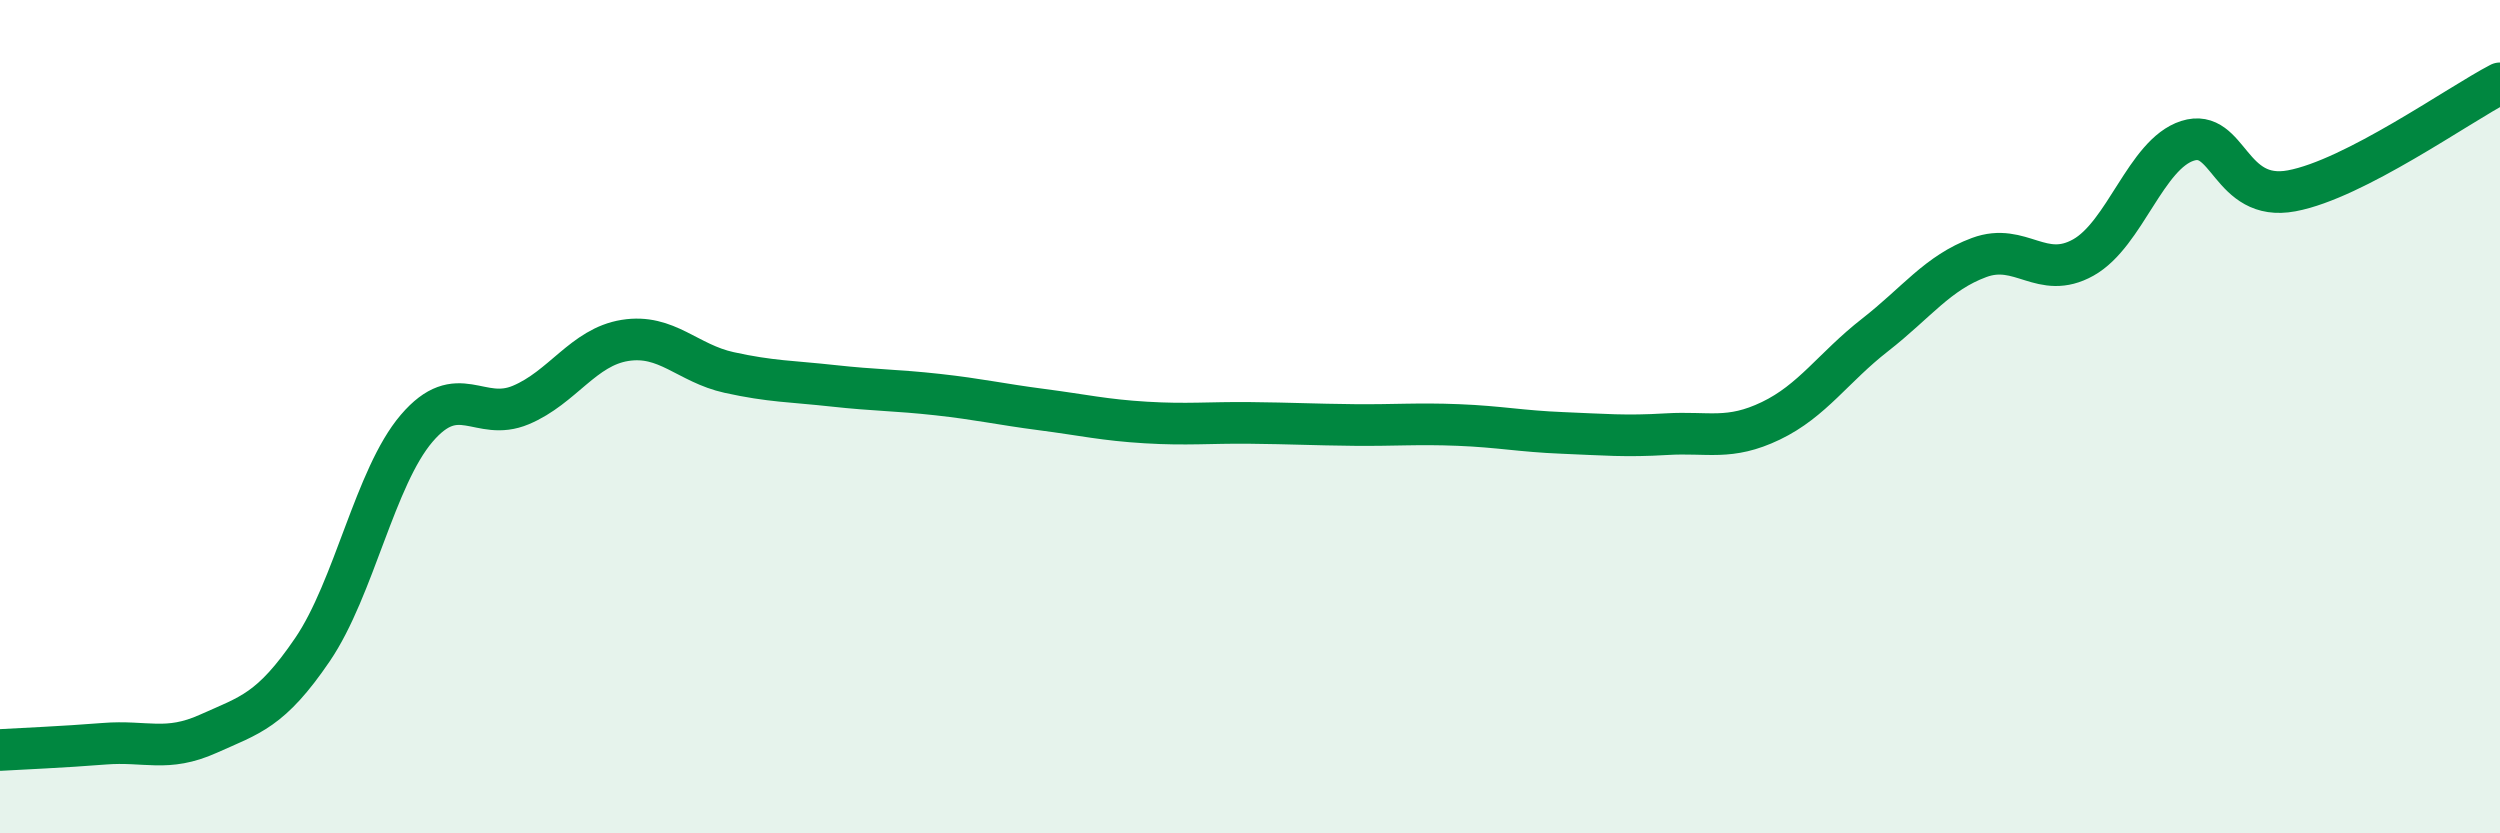
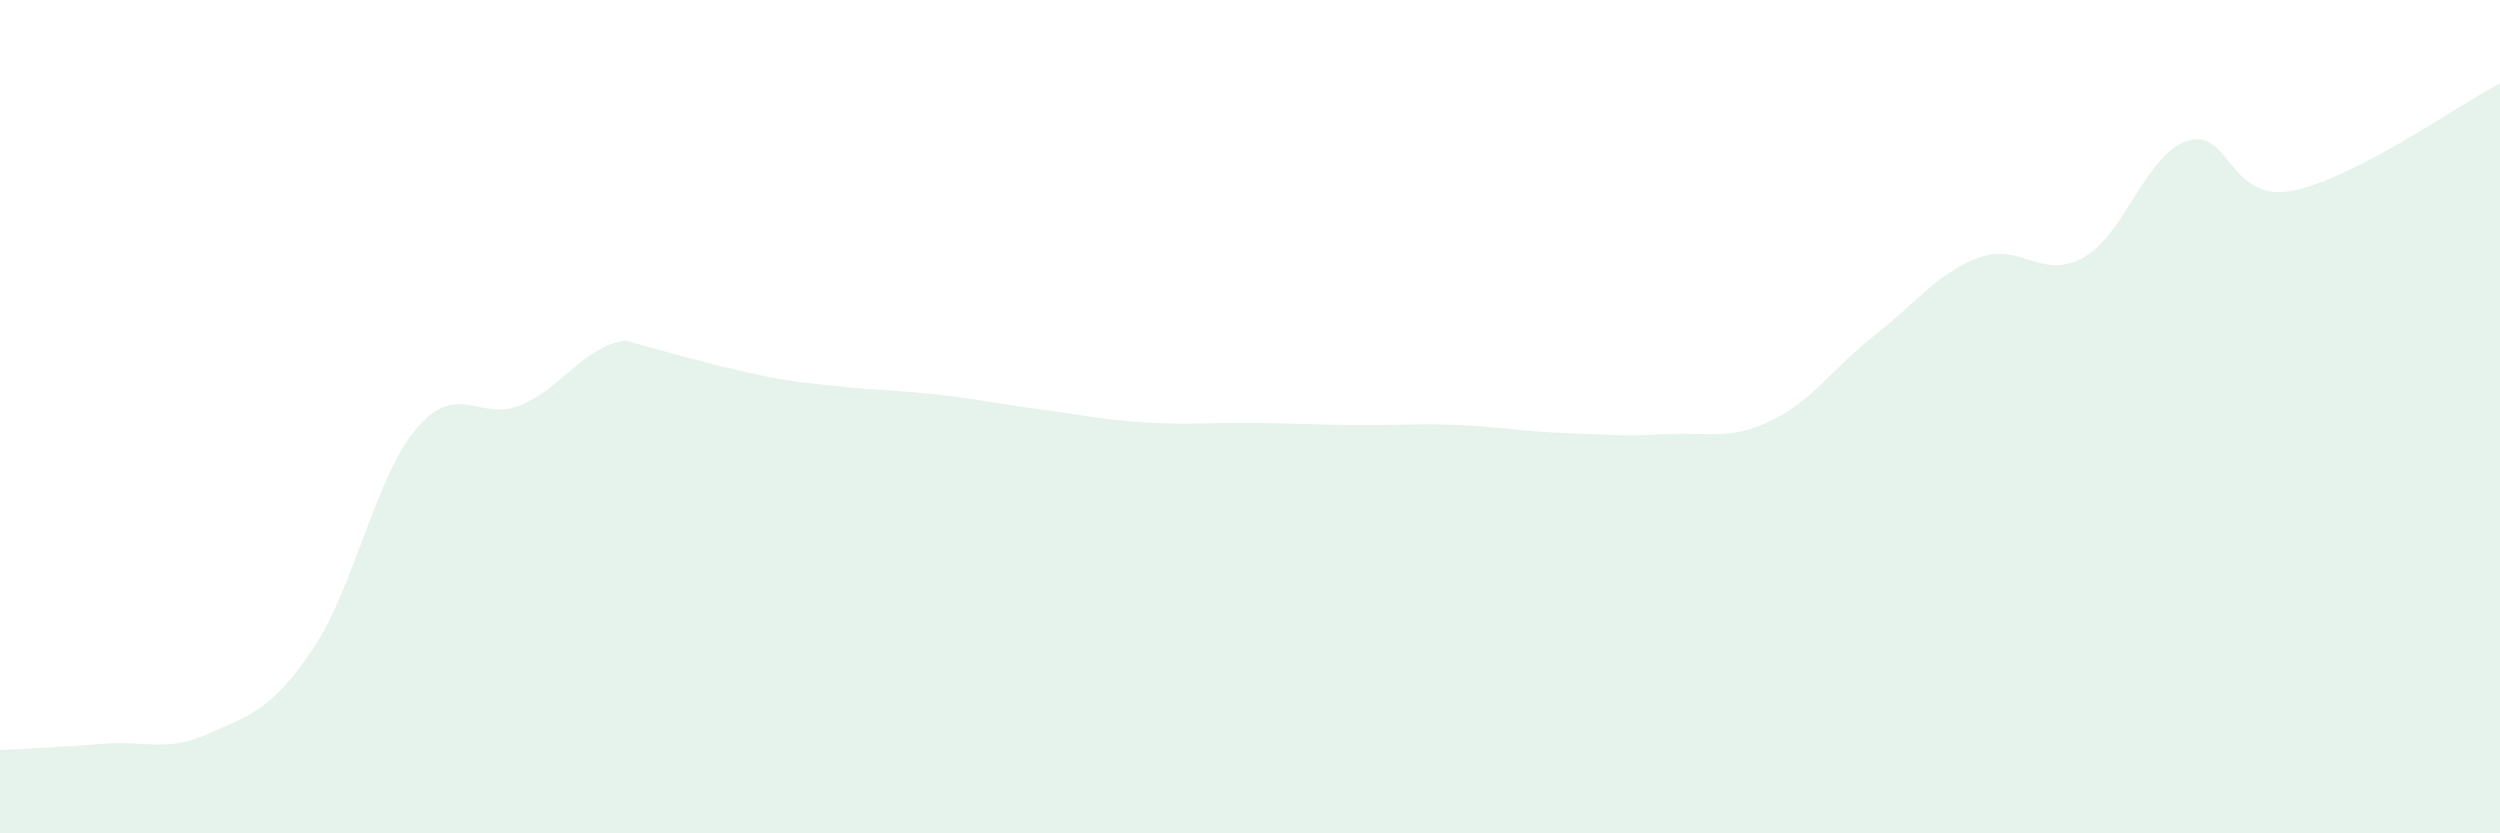
<svg xmlns="http://www.w3.org/2000/svg" width="60" height="20" viewBox="0 0 60 20">
-   <path d="M 0,18 C 0.5,17.97 1.5,17.93 2.5,17.85 C 3.5,17.77 4,18.06 5,17.61 C 6,17.16 6.5,17.06 7.5,15.59 C 8.5,14.12 9,11.45 10,10.28 C 11,9.11 11.5,10.14 12.5,9.72 C 13.5,9.3 14,8.33 15,8.17 C 16,8.01 16.5,8.72 17.5,8.94 C 18.5,9.16 19,9.15 20,9.26 C 21,9.37 21.5,9.36 22.5,9.47 C 23.5,9.58 24,9.7 25,9.83 C 26,9.96 26.5,10.08 27.5,10.14 C 28.5,10.2 29,10.14 30,10.15 C 31,10.16 31.5,10.19 32.5,10.2 C 33.5,10.21 34,10.16 35,10.2 C 36,10.24 36.5,10.35 37.5,10.39 C 38.5,10.43 39,10.48 40,10.42 C 41,10.36 41.5,10.58 42.5,10.1 C 43.5,9.62 44,8.82 45,8.04 C 46,7.26 46.5,6.55 47.5,6.18 C 48.5,5.81 49,6.74 50,6.18 C 51,5.62 51.5,3.7 52.5,3.38 C 53.5,3.06 53.5,4.86 55,4.58 C 56.5,4.3 59,2.52 60,2L60 20L0 20Z" fill="#008740" opacity="0.1" stroke-linecap="round" stroke-linejoin="round" />
-   <path d="M 0,18 C 0.5,17.97 1.5,17.93 2.5,17.85 C 3.5,17.77 4,18.06 5,17.61 C 6,17.16 6.5,17.06 7.5,15.59 C 8.5,14.12 9,11.45 10,10.28 C 11,9.11 11.5,10.14 12.5,9.72 C 13.5,9.3 14,8.33 15,8.17 C 16,8.01 16.5,8.72 17.5,8.94 C 18.5,9.16 19,9.15 20,9.26 C 21,9.37 21.5,9.36 22.5,9.47 C 23.5,9.58 24,9.7 25,9.83 C 26,9.96 26.5,10.08 27.5,10.14 C 28.5,10.2 29,10.14 30,10.15 C 31,10.16 31.5,10.19 32.5,10.2 C 33.5,10.21 34,10.16 35,10.2 C 36,10.24 36.5,10.35 37.5,10.39 C 38.5,10.43 39,10.48 40,10.42 C 41,10.36 41.5,10.58 42.5,10.1 C 43.5,9.62 44,8.82 45,8.04 C 46,7.26 46.5,6.55 47.5,6.18 C 48.5,5.81 49,6.74 50,6.18 C 51,5.62 51.5,3.7 52.5,3.38 C 53.5,3.06 53.5,4.86 55,4.58 C 56.5,4.3 59,2.52 60,2" stroke="#008740" stroke-width="1" fill="none" stroke-linecap="round" stroke-linejoin="round" />
+   <path d="M 0,18 C 0.5,17.97 1.5,17.93 2.5,17.85 C 3.5,17.77 4,18.06 5,17.61 C 6,17.16 6.5,17.06 7.5,15.59 C 8.5,14.12 9,11.45 10,10.28 C 11,9.11 11.5,10.14 12.5,9.72 C 13.5,9.3 14,8.33 15,8.17 C 18.5,9.16 19,9.15 20,9.26 C 21,9.37 21.5,9.36 22.5,9.47 C 23.5,9.58 24,9.7 25,9.83 C 26,9.96 26.5,10.08 27.5,10.14 C 28.5,10.2 29,10.14 30,10.15 C 31,10.16 31.5,10.19 32.5,10.2 C 33.5,10.21 34,10.16 35,10.2 C 36,10.24 36.5,10.35 37.5,10.39 C 38.5,10.43 39,10.48 40,10.42 C 41,10.36 41.5,10.58 42.5,10.1 C 43.5,9.62 44,8.82 45,8.04 C 46,7.26 46.5,6.55 47.5,6.18 C 48.5,5.81 49,6.74 50,6.18 C 51,5.62 51.5,3.7 52.5,3.38 C 53.5,3.06 53.5,4.86 55,4.58 C 56.5,4.3 59,2.52 60,2L60 20L0 20Z" fill="#008740" opacity="0.1" stroke-linecap="round" stroke-linejoin="round" />
</svg>